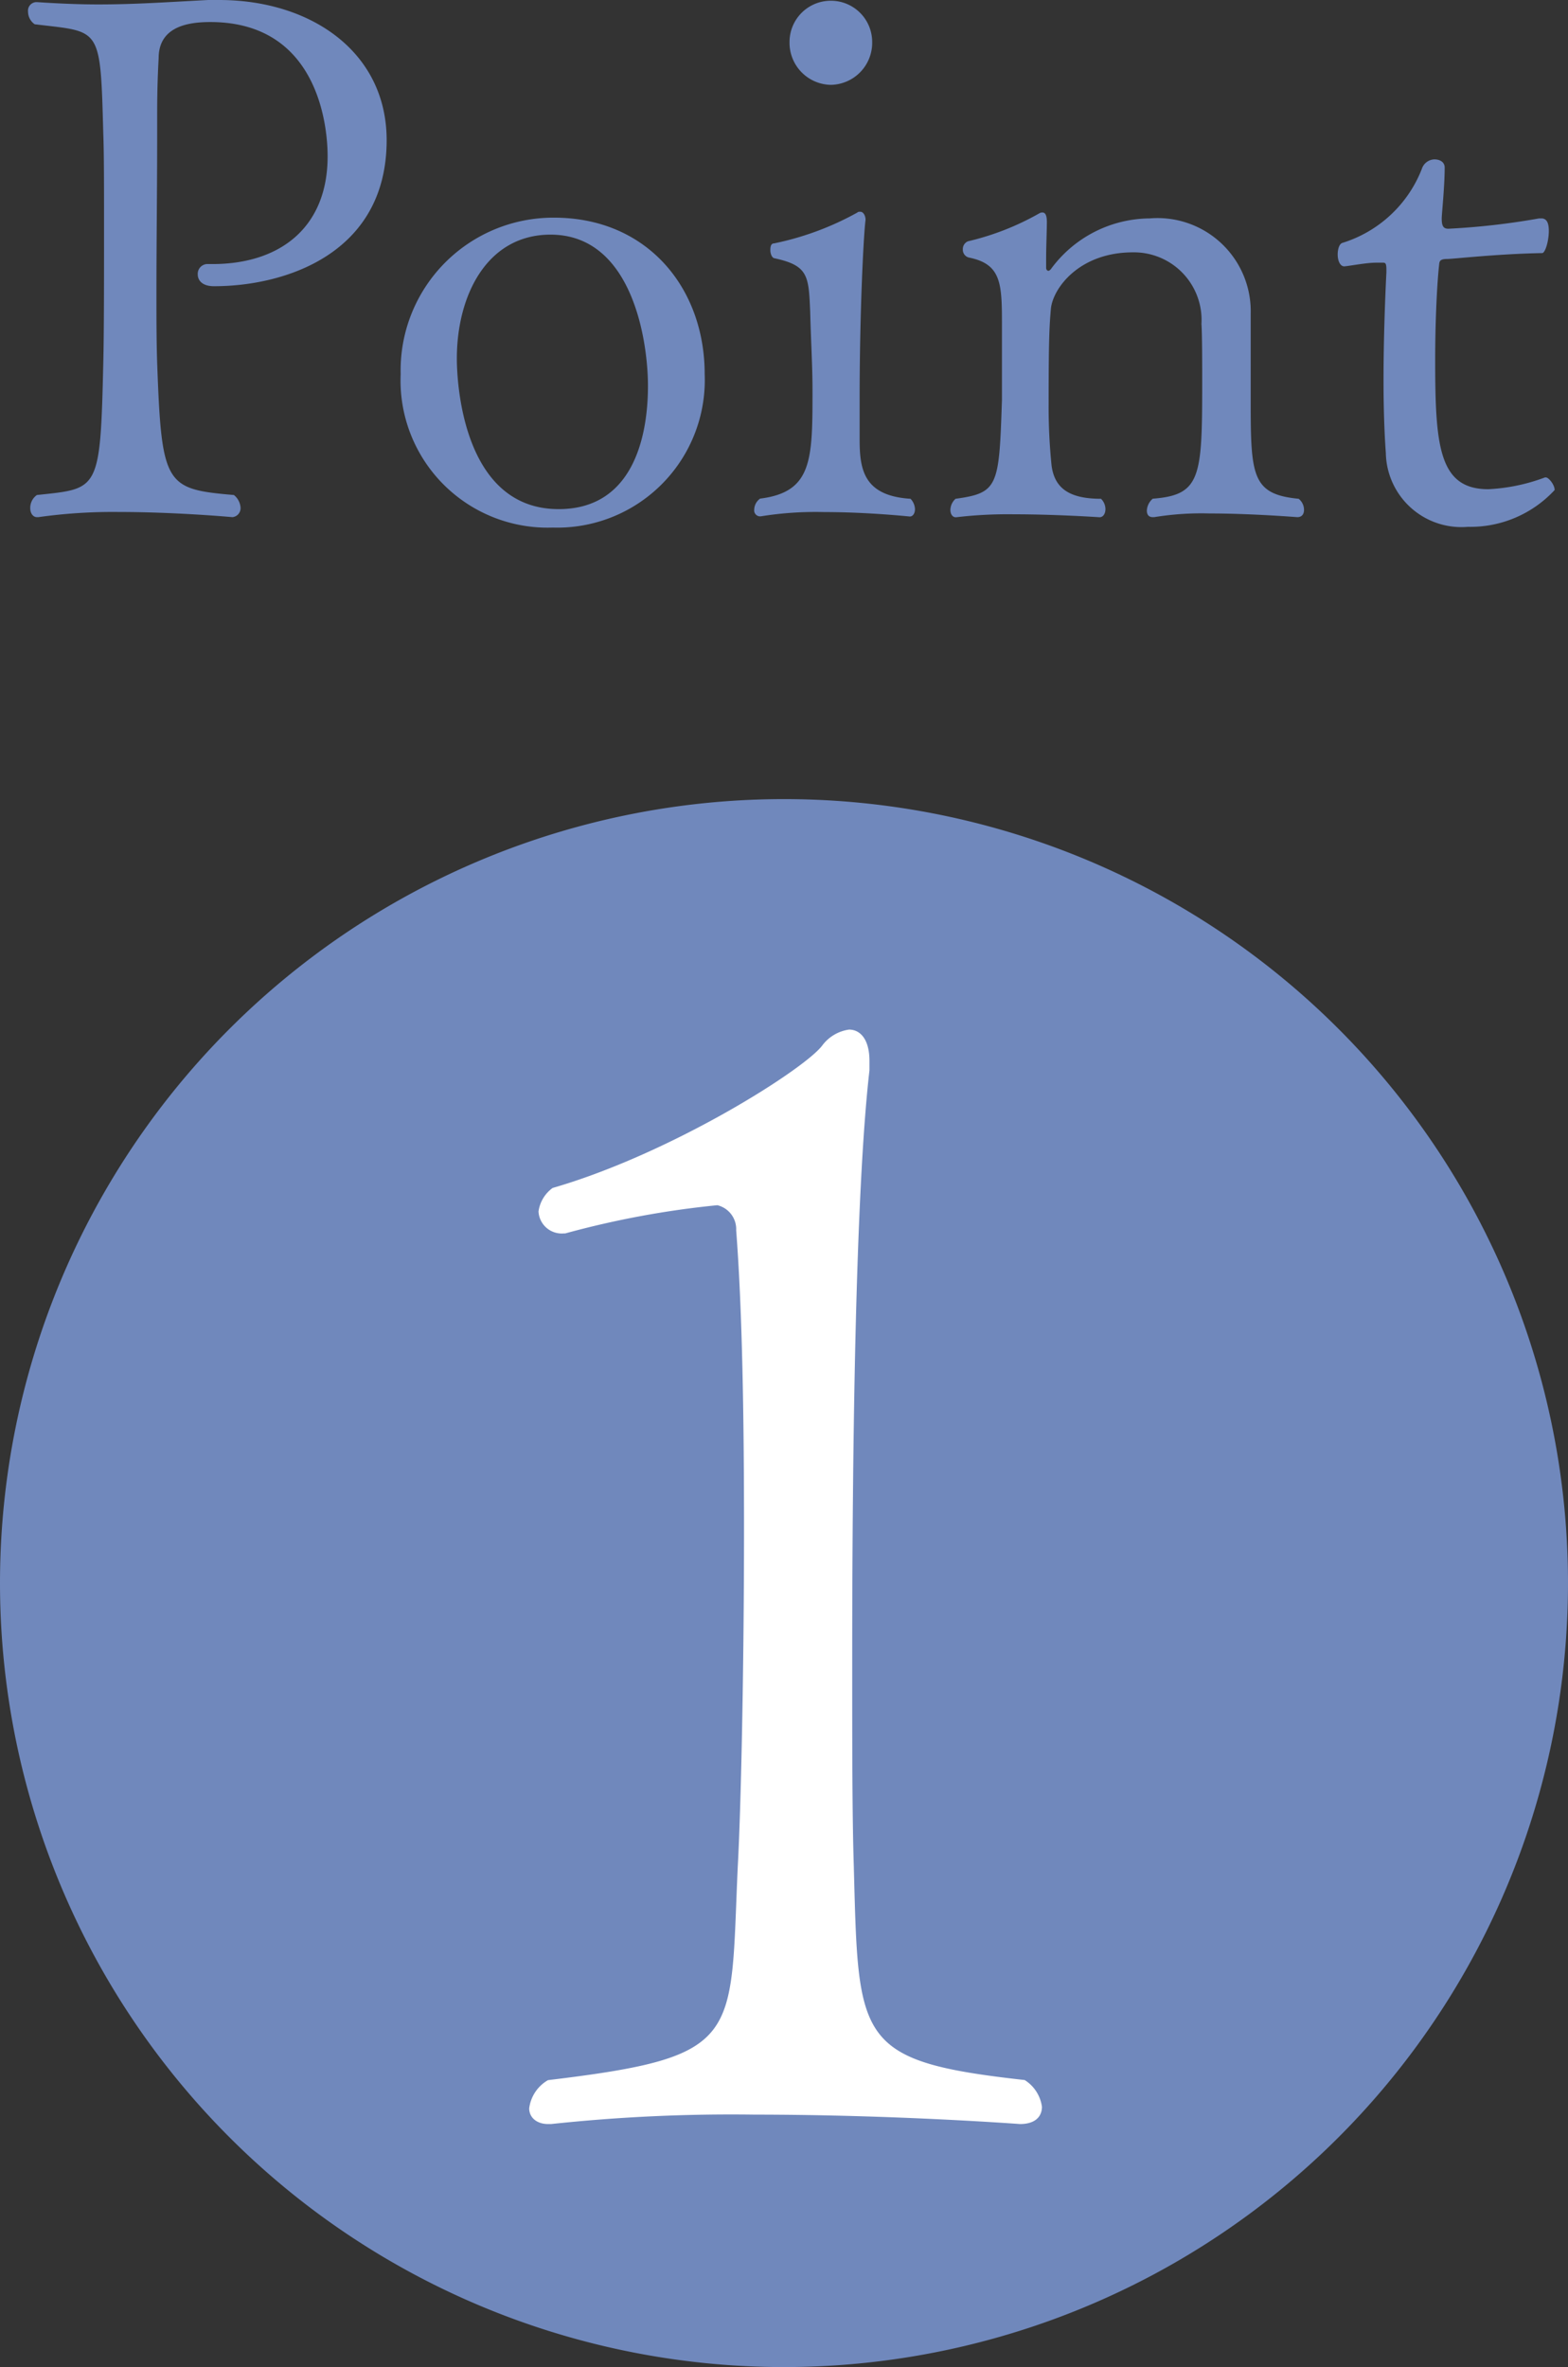
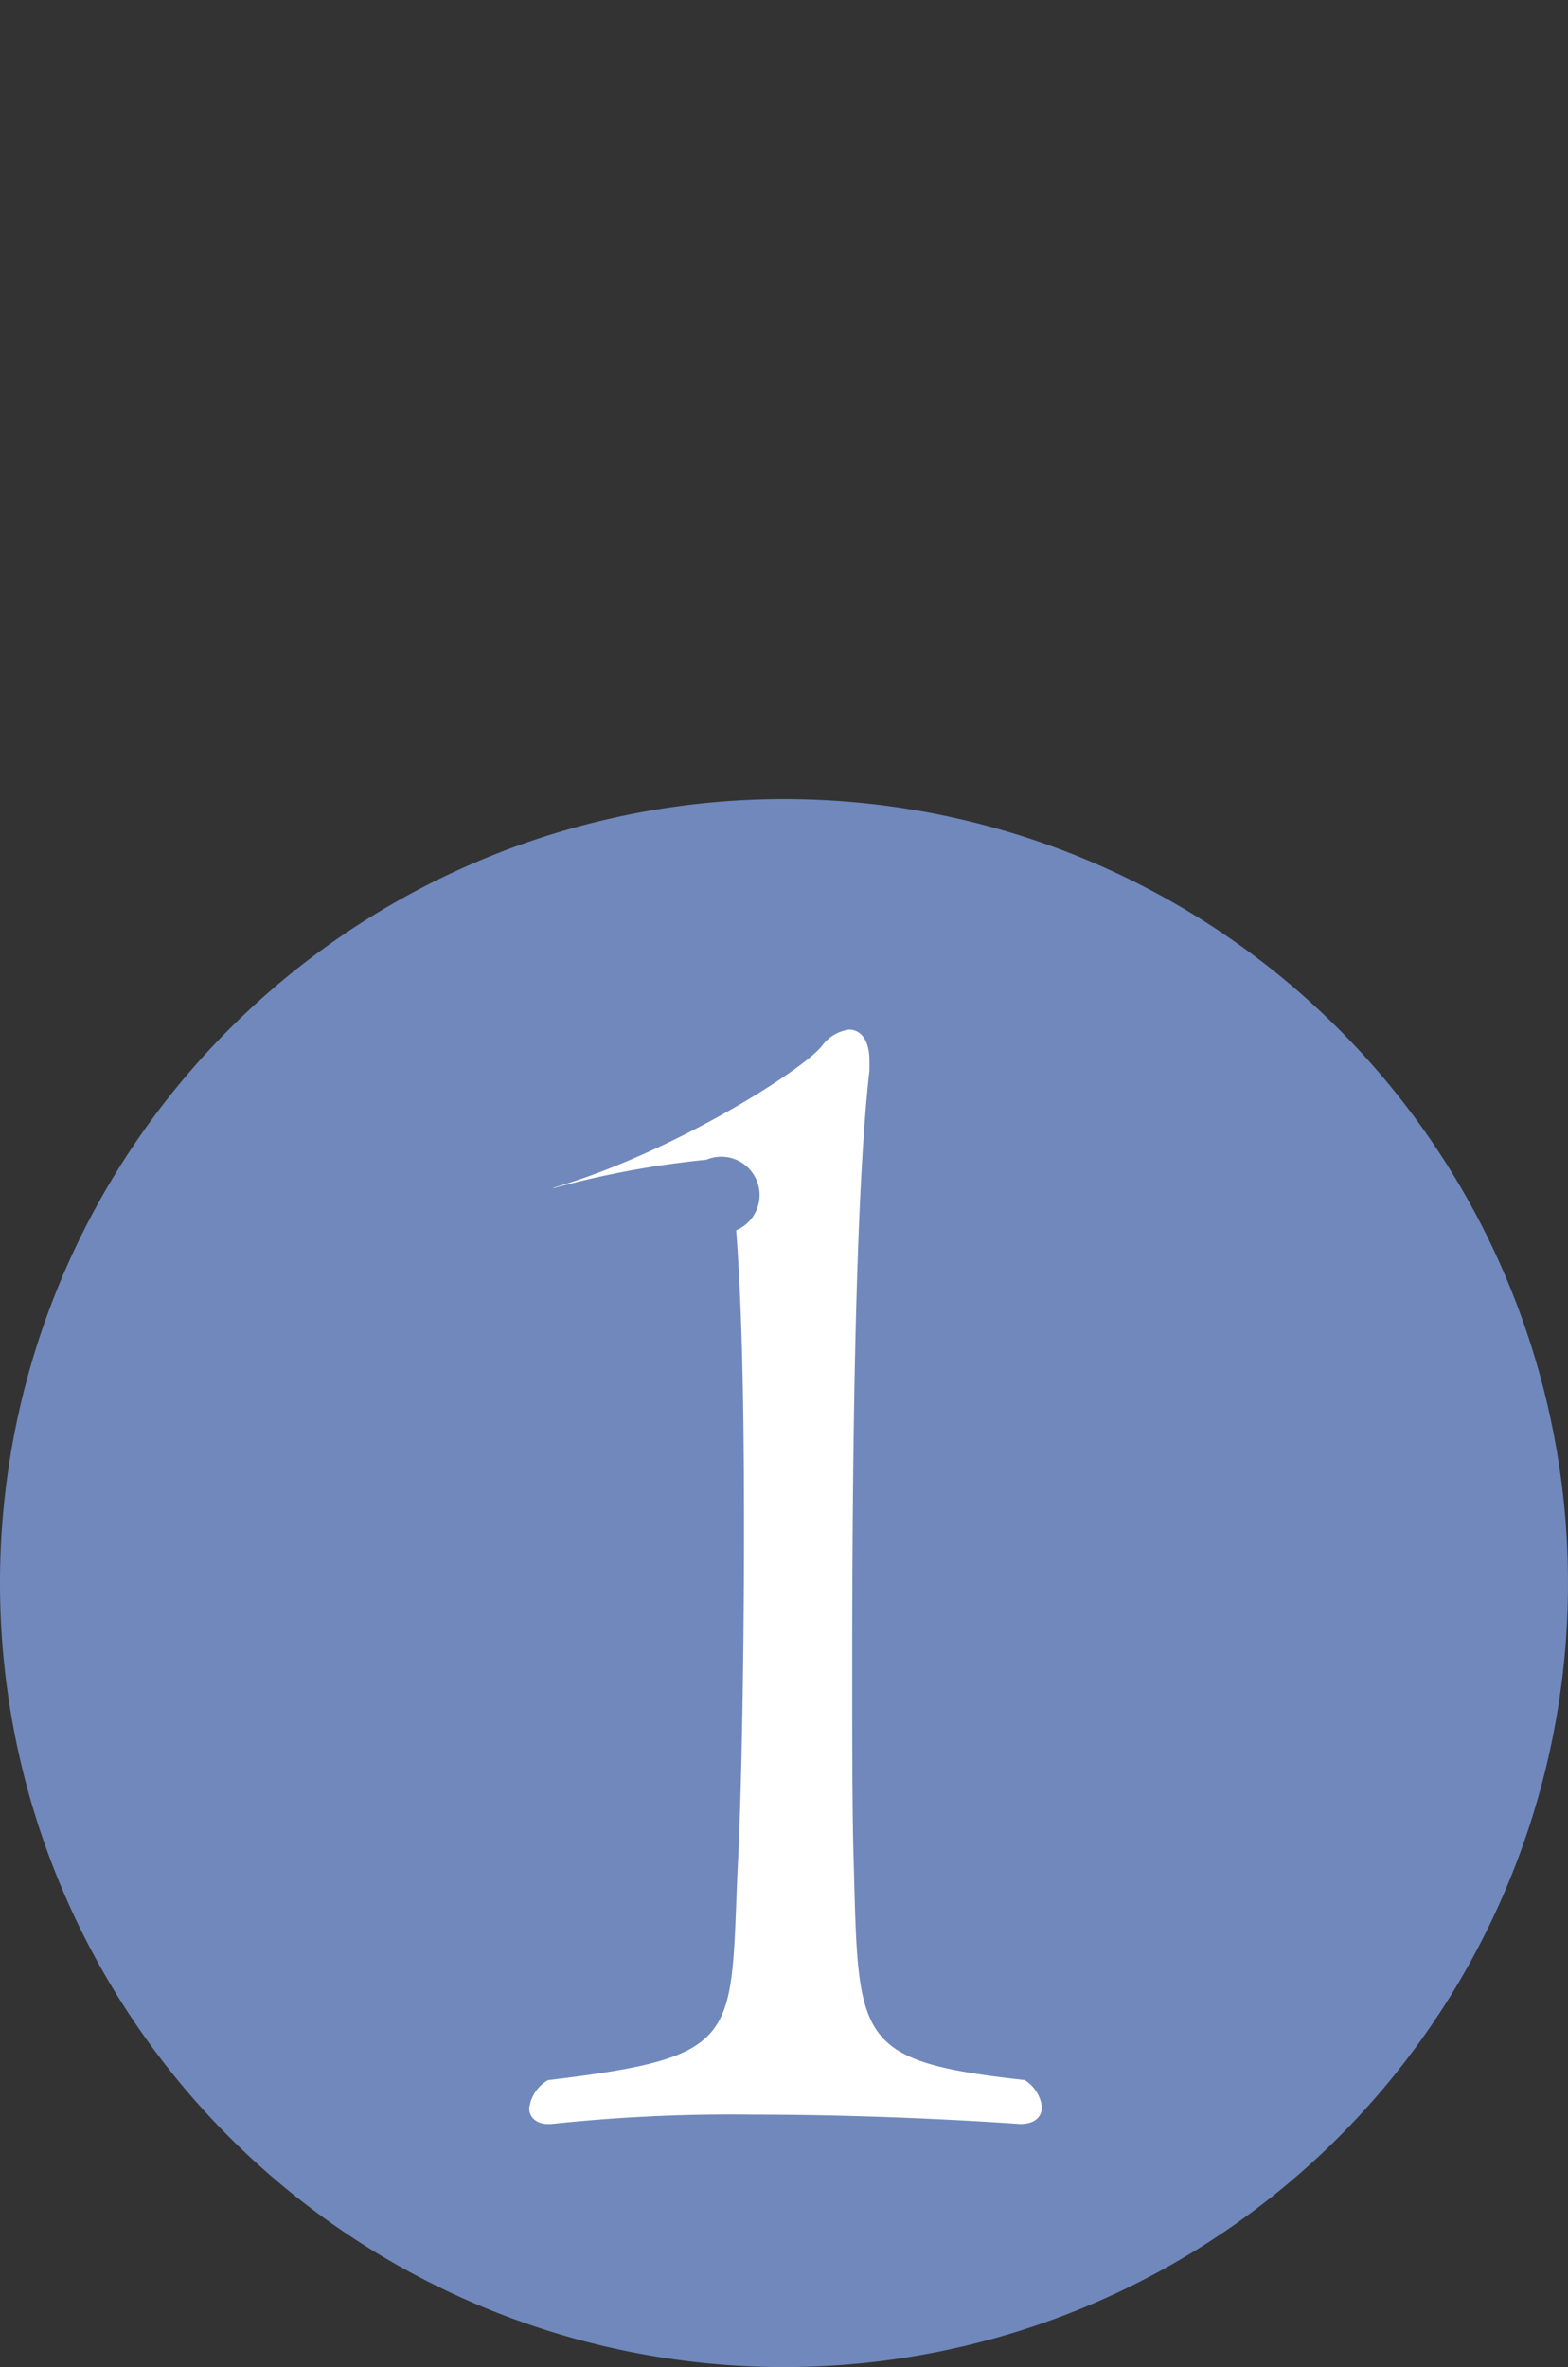
<svg xmlns="http://www.w3.org/2000/svg" width="68" height="102.656" viewBox="0 0 68 102.656">
  <rect x="0" y="0" width="68" height="102.656" fill="#333333" stroke="none" />
  <g id="point1" transform="translate(200 -11797.344)">
-     <path id="パス_10195" data-name="パス 10195" d="M-17.232-16.576c0-3.84-3.3-6.08-7.264-6.08h-.48c-1.888.1-3.2.192-4.768.192-.768,0-1.632-.032-2.656-.1h-.032a.372.372,0,0,0-.352.416.669.669,0,0,0,.288.544c2.88.352,2.848.032,2.976,4.768.032.8.032,2.3.032,3.936,0,2.24,0,4.7-.032,5.952-.128,5.632-.192,5.472-2.88,5.76a.68.68,0,0,0-.288.576c0,.224.128.384.288.384h.064a23.1,23.1,0,0,1,3.488-.224c2.5,0,4.928.224,4.928.224a.391.391,0,0,0,.352-.416.768.768,0,0,0-.288-.544c-2.976-.256-3.136-.416-3.328-5.728-.032-.96-.032-1.984-.032-3.04,0-2.144.032-4.48.032-6.88V-17.7c0-1.12.032-1.824.064-2.432,0-1.376,1.28-1.568,2.24-1.568,5.056,0,5.088,5.28,5.088,5.824,0,3.1-2.08,4.672-4.992,4.672h-.256a.426.426,0,0,0-.384.448c0,.256.192.512.7.512C-21.648-10.24-17.232-11.648-17.232-16.576ZM-3.44-6.432c0-3.744-2.5-6.784-6.528-6.784a6.62,6.62,0,0,0-6.656,6.784A6.38,6.38,0,0,0-10.032.224,6.4,6.4,0,0,0-3.44-6.432ZM-5.9-5.92c0,2.3-.7,5.344-3.872,5.344-4.16,0-4.416-5.5-4.416-6.528,0-2.752,1.312-5.376,4.064-5.376C-6.576-12.48-5.9-7.872-5.9-5.92ZM3.824-20.832a1.789,1.789,0,0,0-1.792-1.792A1.789,1.789,0,0,0,.24-20.832a1.824,1.824,0,0,0,1.792,1.856A1.824,1.824,0,0,0,3.824-20.832ZM5.488-1.024C3.472-1.152,3.28-2.272,3.28-3.584V-5.44c0-3.488.16-6.912.256-7.68,0-.192-.1-.352-.224-.352-.064,0-.1,0-.128.032A12.684,12.684,0,0,1-.432-12.1c-.128,0-.16.128-.16.288s.064.32.16.352c1.5.32,1.5.768,1.568,2.336.032,1.28.1,2.336.1,3.392,0,3.008,0,4.416-2.272,4.7a.606.606,0,0,0-.256.48.259.259,0,0,0,.224.288h.064A14.865,14.865,0,0,1,1.744-.448c1.92,0,3.68.192,3.712.192.128,0,.224-.128.224-.32A.691.691,0,0,0,5.488-1.024Zm16.832,0c-1.984-.192-2.08-.96-2.08-4.064V-9.056a4.042,4.042,0,0,0-4.384-4.128,5.351,5.351,0,0,0-4.288,2.208c-.032.032-.064.064-.1.064-.064,0-.1-.064-.1-.128v-.384c0-.544.032-1.248.032-1.6,0-.288-.064-.416-.192-.416a.242.242,0,0,0-.128.032,11.6,11.6,0,0,1-3.1,1.216.36.36,0,0,0-.224.352.347.347,0,0,0,.256.352c1.44.288,1.44,1.152,1.44,3.008v3.168C9.328-1.568,9.3-1.28,7.44-1.024a.667.667,0,0,0-.224.48c0,.192.1.32.224.32h.032a19.017,19.017,0,0,1,2.5-.128c1.824,0,3.712.128,3.712.128.16,0,.256-.16.256-.352a.632.632,0,0,0-.192-.448c-1.408,0-2.016-.48-2.144-1.44a25.22,25.22,0,0,1-.128-2.624c0-2.816.032-3.424.1-4.192.1-.9,1.248-2.432,3.552-2.432a2.932,2.932,0,0,1,2.976,3.1c.032.48.032,1.728.032,2.592,0,4.064-.064,4.832-2.144,4.992a.721.721,0,0,0-.256.512c0,.16.064.288.256.288h.064a12.644,12.644,0,0,1,2.4-.16c1.824,0,3.776.16,3.808.16.192,0,.288-.128.288-.32A.618.618,0,0,0,22.32-1.024Zm11.1-.384c0-.224-.256-.544-.384-.544h-.032a8.06,8.06,0,0,1-2.464.512c-2.144,0-2.3-1.888-2.3-5.6,0-1.5.064-3.072.16-4.032.032-.192-.032-.352.352-.352.256,0,2.208-.224,4.128-.256.128,0,.288-.512.288-.96,0-.224-.032-.544-.32-.544h-.1a31.288,31.288,0,0,1-3.936.448c-.224,0-.288-.128-.288-.448,0-.192.128-1.376.128-2.208,0-.224-.192-.352-.448-.352a.593.593,0,0,0-.544.416,5.421,5.421,0,0,1-3.424,3.2c-.16.032-.224.288-.224.512,0,.256.1.512.288.512.32-.032.96-.16,1.376-.16h.288c.1,0,.16,0,.16.288v.128C26.064-9.632,26-7.872,26-6.144c0,1.088.032,2.208.1,3.136a3.277,3.277,0,0,0,3.552,3.2A4.982,4.982,0,0,0,33.424-1.408Z" transform="translate(-166 11820)" fill="#7088bc" />
    <path id="パス_10196" data-name="パス 10196" d="M34,0A34,34,0,1,1,0,34,34,34,0,0,1,34,0Z" transform="translate(-200 11832)" fill="#7088bc" />
-     <path id="パス_10197" data-name="パス 10197" d="M10.438-2.448c-7.344-.816-7.208-1.7-7.412-9.316-.068-2.108-.068-5.3-.068-8.772,0-9.044.136-20.4.748-25.7v-.408c0-.952-.408-1.36-.884-1.36a1.75,1.75,0,0,0-1.156.68c-.748,1.02-6.528,4.692-11.7,6.188a1.517,1.517,0,0,0-.612,1.02,1.008,1.008,0,0,0,1.088.952h.068a39.578,39.578,0,0,1,6.6-1.224A1.068,1.068,0,0,1-2.074-39.3c.272,3.536.34,8.3.34,12.92,0,6.188-.136,12.24-.272,14.688-.34,7.48.272,8.228-8.228,9.248a1.645,1.645,0,0,0-.816,1.224c0,.408.34.68.816.68h.136a73.479,73.479,0,0,1,8.84-.408c6.052,0,11.492.408,11.492.408.68,0,.952-.34.952-.748A1.628,1.628,0,0,0,10.438-2.448Z" transform="translate(-166 11890)" fill="#fff" />
+     <path id="パス_10197" data-name="パス 10197" d="M10.438-2.448c-7.344-.816-7.208-1.7-7.412-9.316-.068-2.108-.068-5.3-.068-8.772,0-9.044.136-20.4.748-25.7v-.408c0-.952-.408-1.36-.884-1.36a1.75,1.75,0,0,0-1.156.68c-.748,1.02-6.528,4.692-11.7,6.188h.068a39.578,39.578,0,0,1,6.6-1.224A1.068,1.068,0,0,1-2.074-39.3c.272,3.536.34,8.3.34,12.92,0,6.188-.136,12.24-.272,14.688-.34,7.48.272,8.228-8.228,9.248a1.645,1.645,0,0,0-.816,1.224c0,.408.34.68.816.68h.136a73.479,73.479,0,0,1,8.84-.408c6.052,0,11.492.408,11.492.408.68,0,.952-.34.952-.748A1.628,1.628,0,0,0,10.438-2.448Z" transform="translate(-166 11890)" fill="#fff" />
  </g>
</svg>